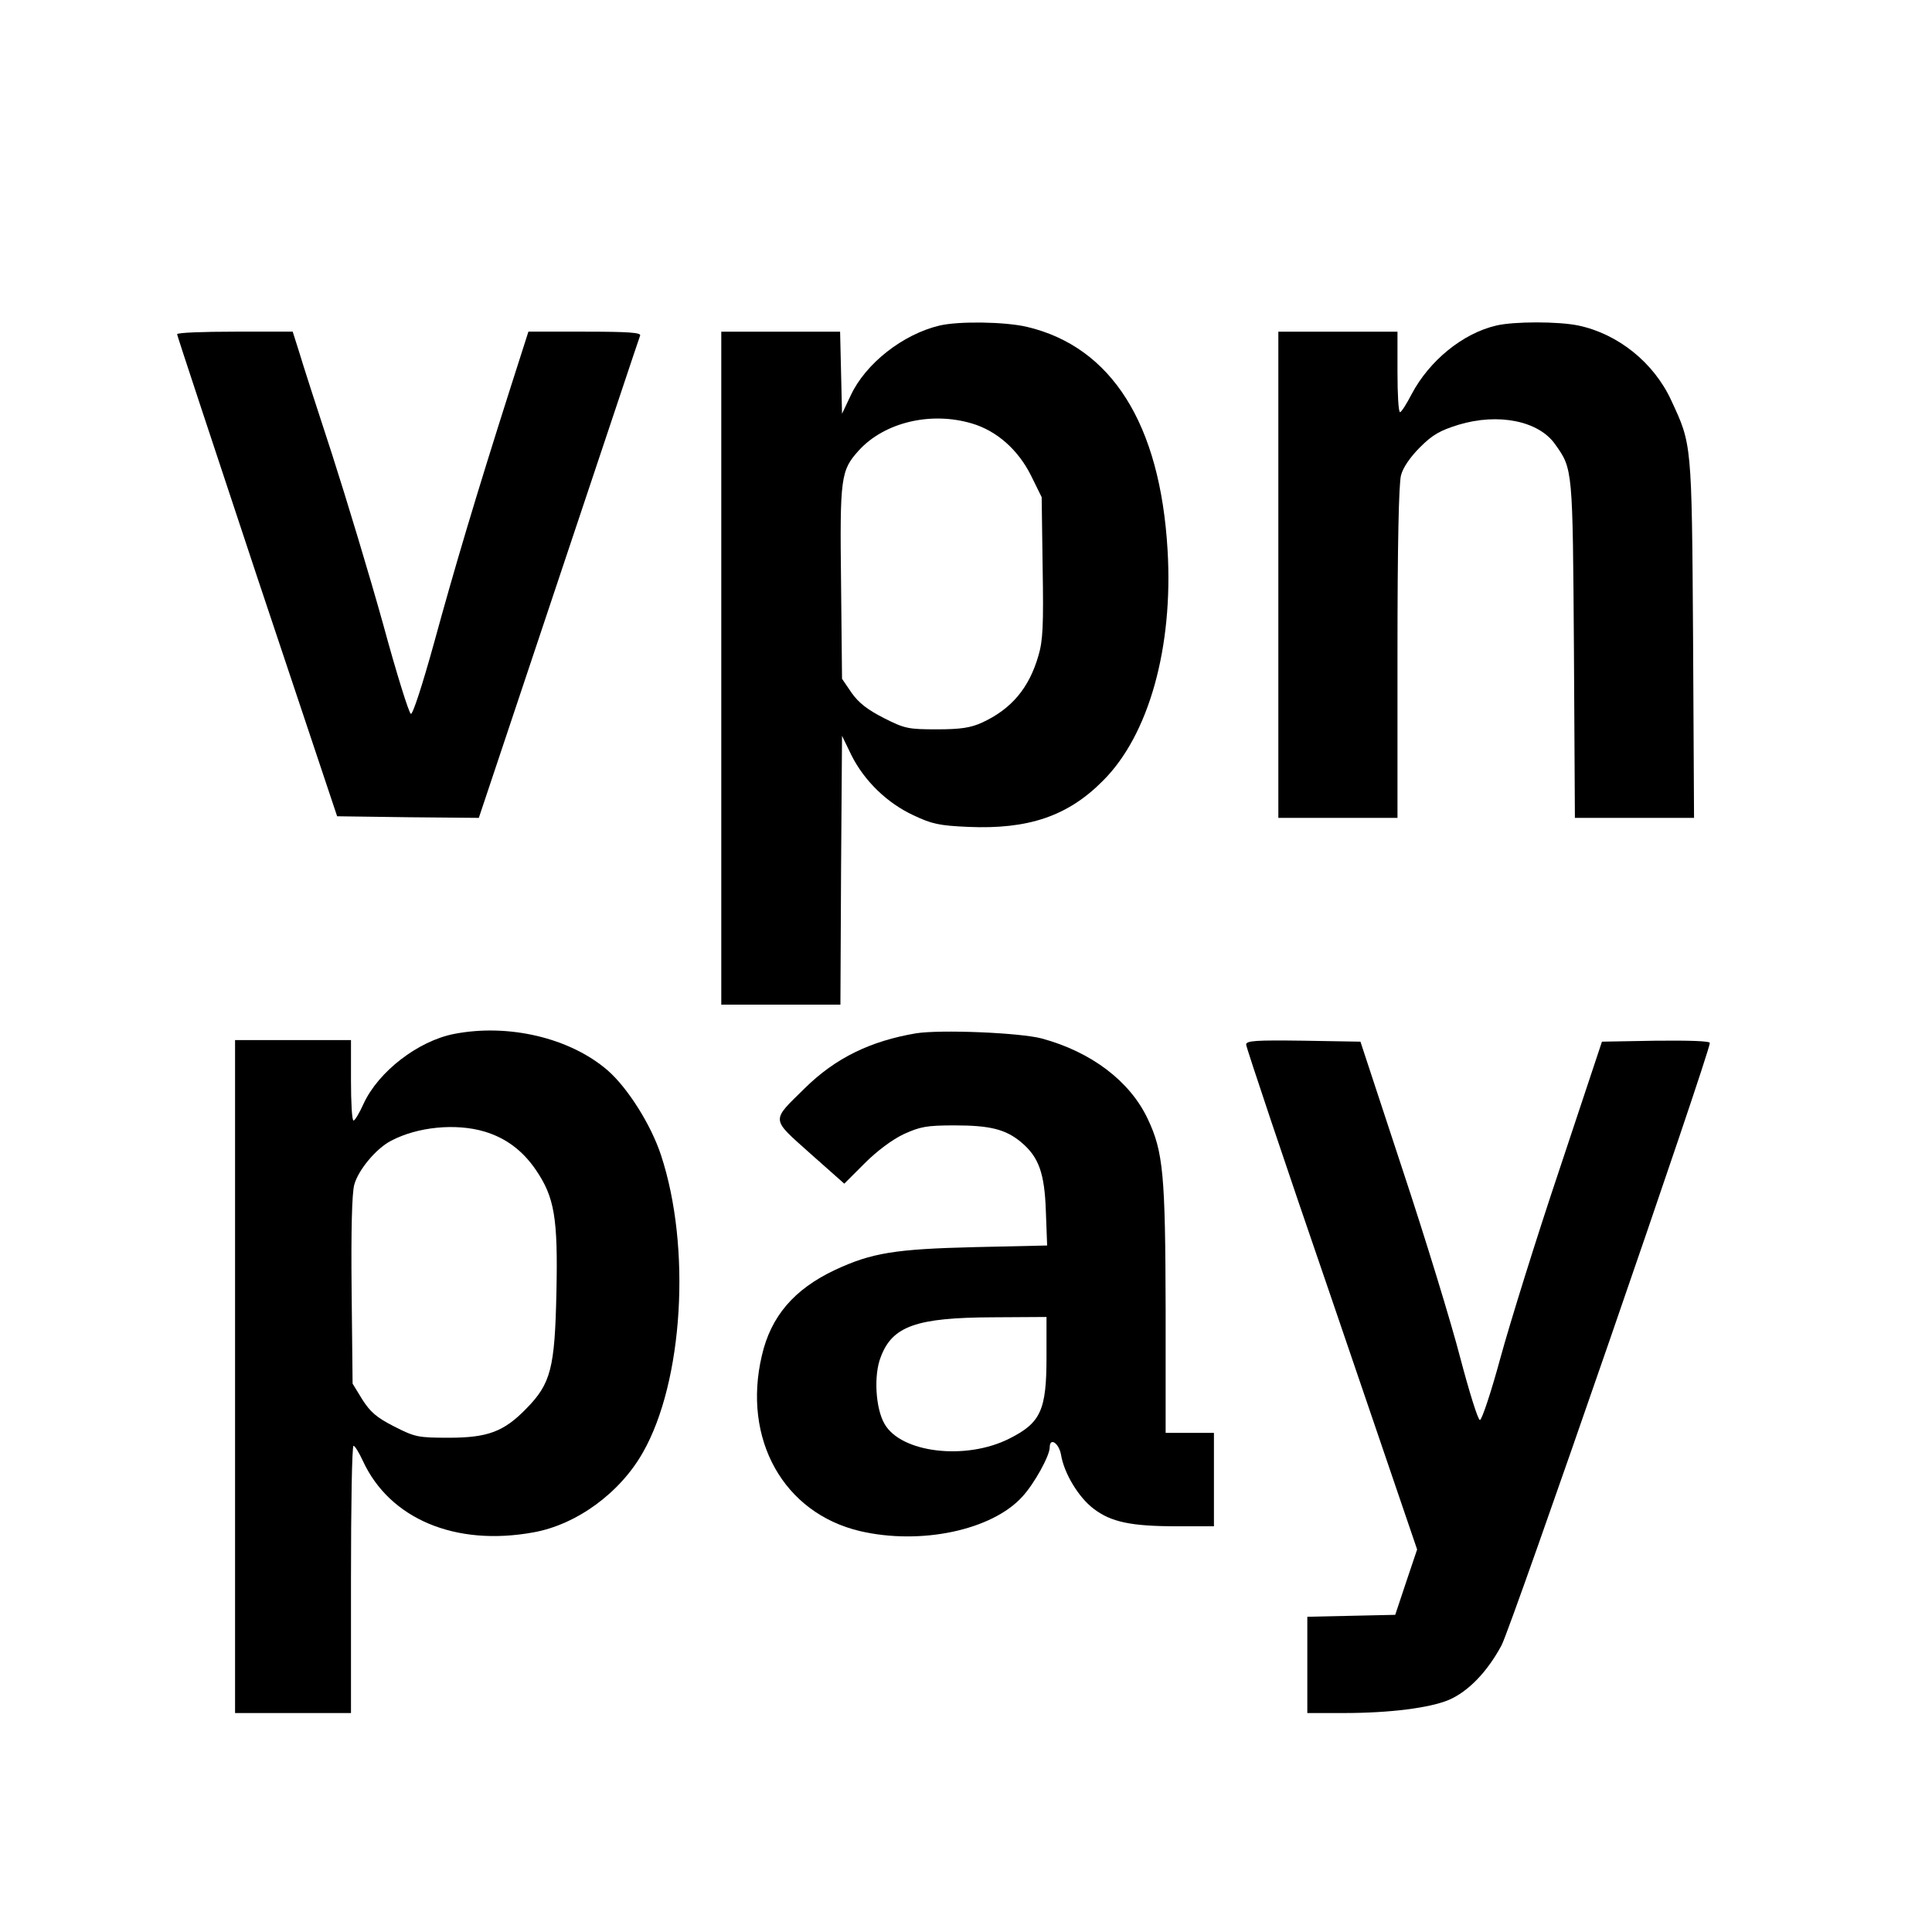
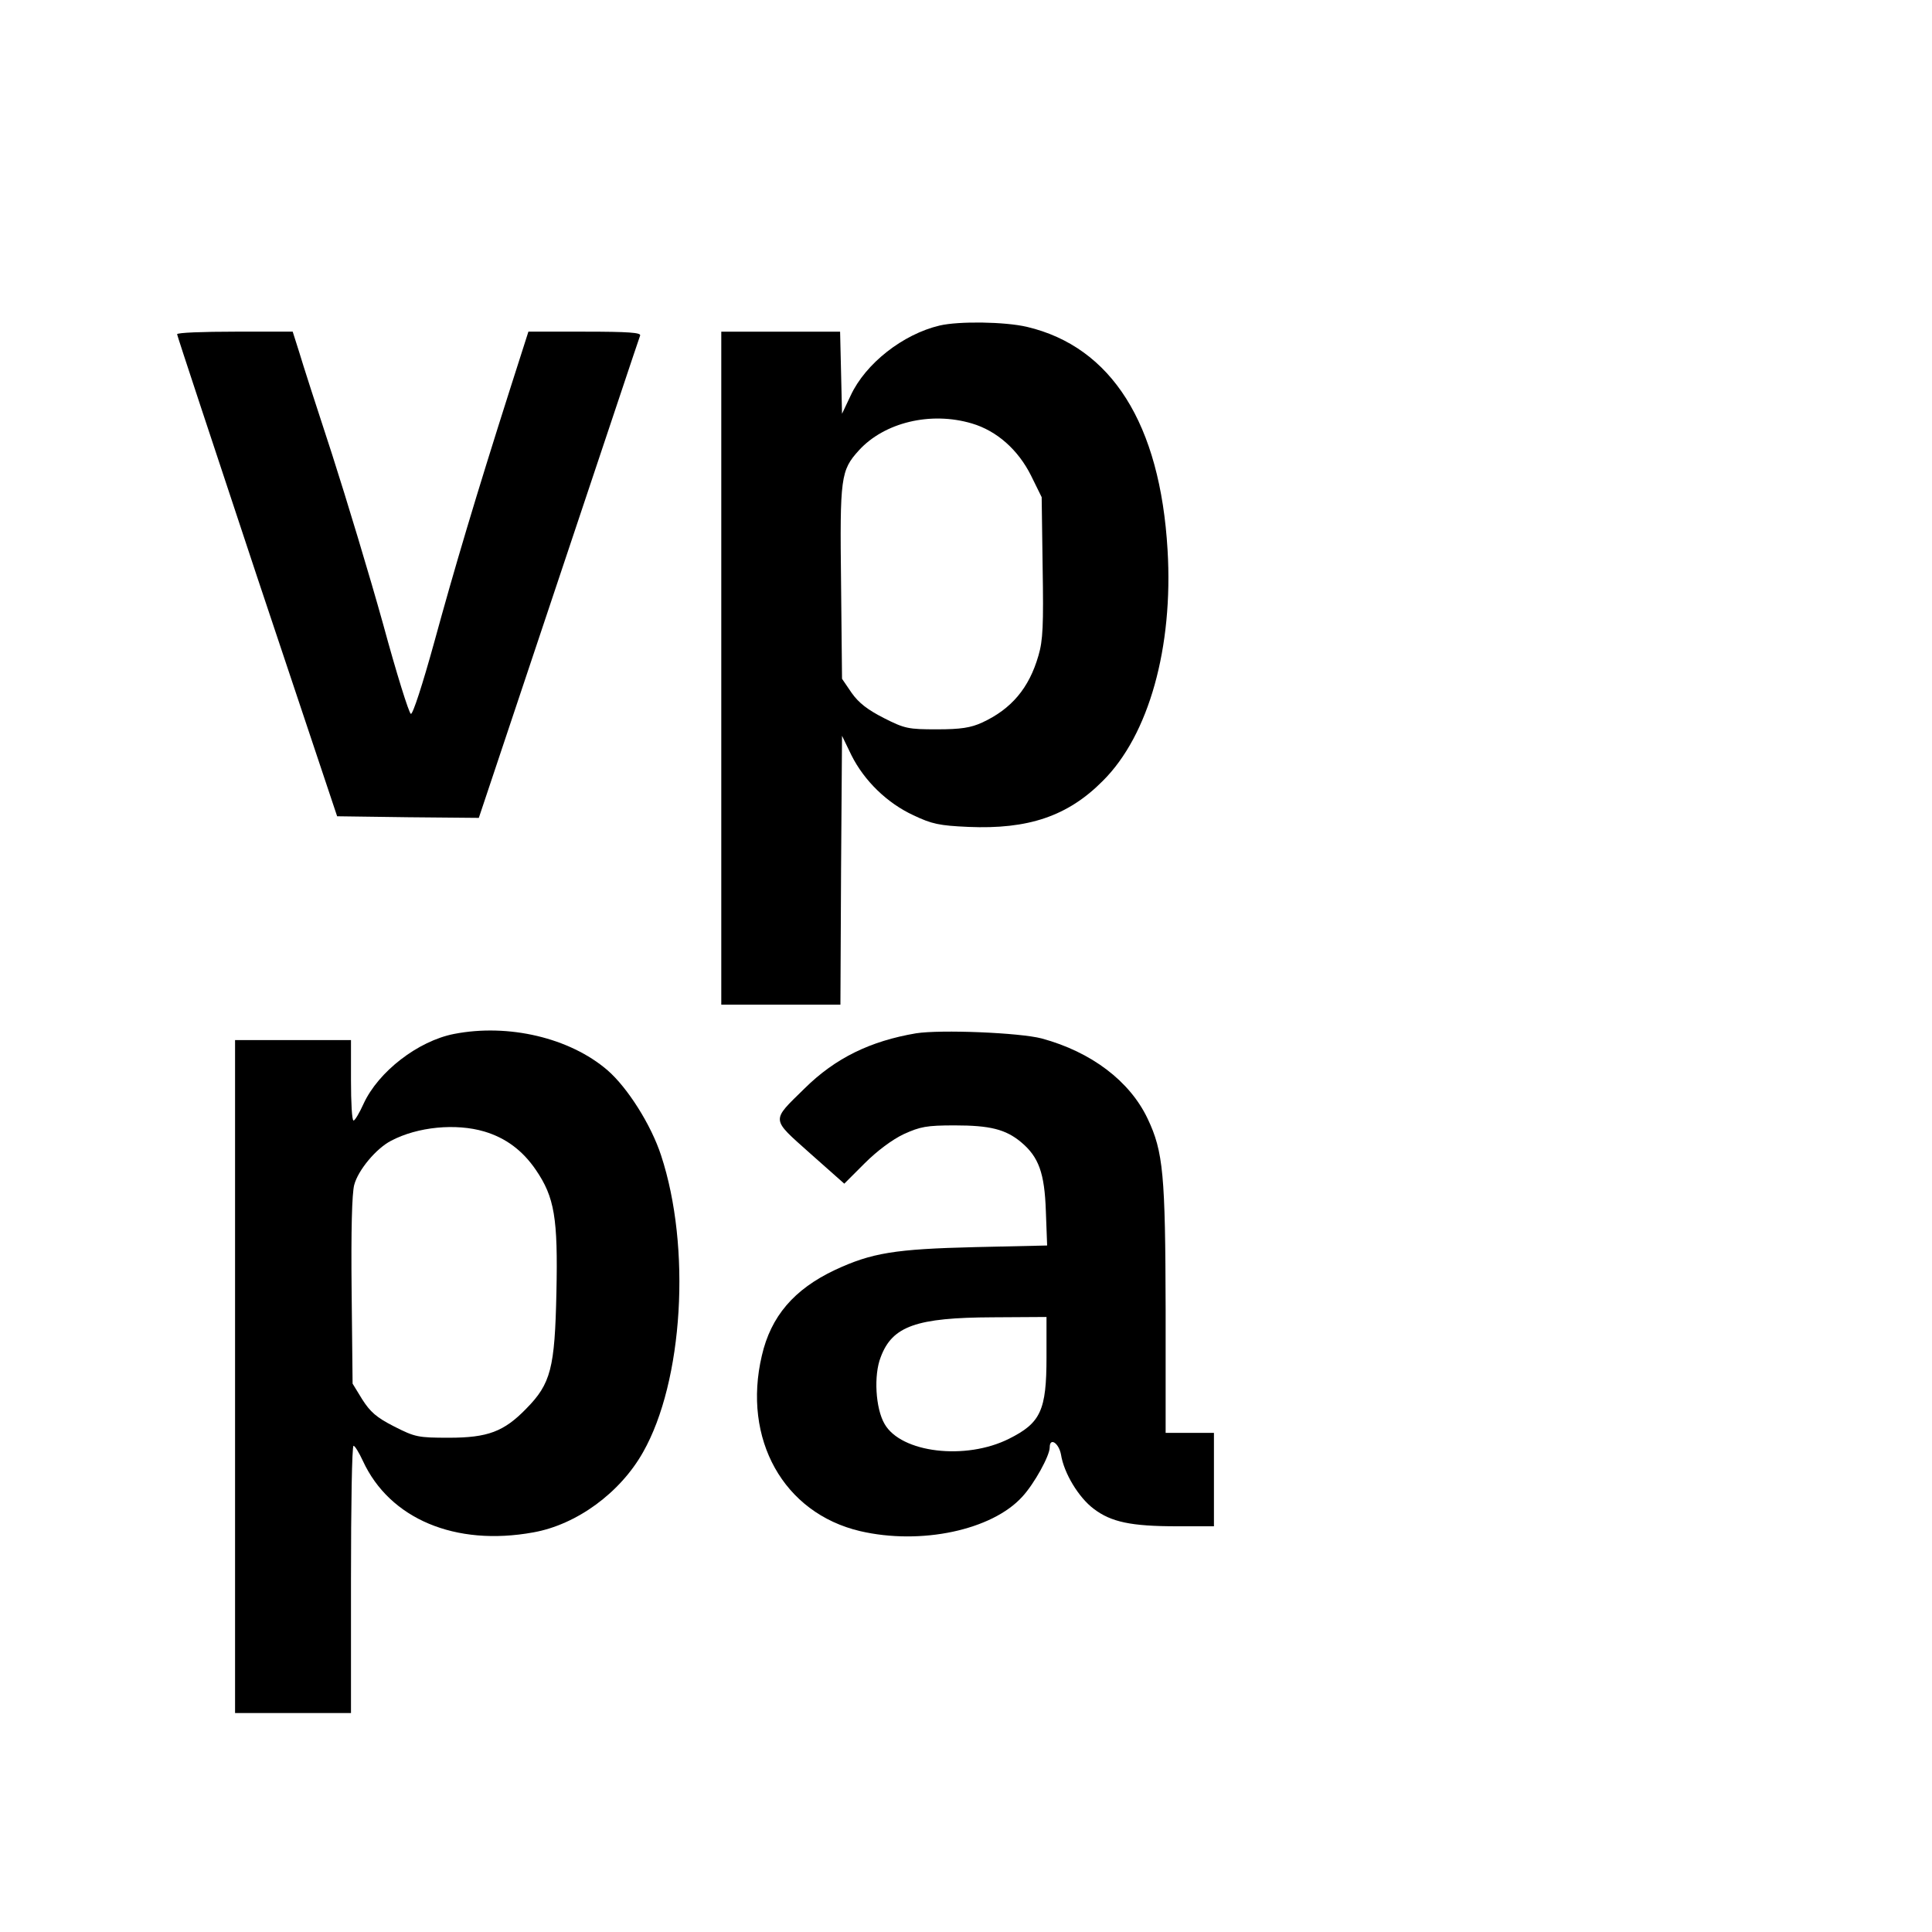
<svg xmlns="http://www.w3.org/2000/svg" version="1.0" width="600pt" height="600pt" viewBox="0 0 600 600" preserveAspectRatio="xMidYMid meet">
  <g transform="translate(0,600) scale(0.1,-0.1)" fill="#000000" stroke="none">
    <path d="M2918 4989 c-114 -27 -230 -118 -276 -217 l-27 -57 -3 128 -3 127 -184 0 -185 0 0 -1045 0 -1045 185 0 185 0 2 418 3 417 29 -60 c40 -80 111 -149 193 -187 57 -27 80 -32 170 -36 186 -8 309 33 418 143 143 142 219 415 201 717 -23 392 -174 631 -437 693 -69 16 -211 18 -271 4z m100 -304 c78 -23 144 -82 184 -162 l33 -67 3 -218 c3 -179 1 -227 -13 -274 -29 -101 -84 -166 -175 -208 -35 -16 -66 -21 -140 -21 -89 0 -100 2 -165 35 -51 26 -78 47 -100 78 l-30 44 -3 296 c-4 330 -1 351 55 413 79 87 223 122 351 84z" />
-     <path d="M4647 4989 c-104 -24 -208 -109 -263 -213 -16 -31 -32 -56 -36 -56 -5 0 -8 56 -8 125 l0 125 -185 0 -185 0 0 -755 0 -755 185 0 185 0 0 513 c0 335 4 525 11 551 6 24 29 57 59 87 39 39 62 52 120 70 123 37 248 12 299 -60 56 -78 55 -75 59 -638 l3 -523 185 0 185 0 -3 558 c-4 611 -4 601 -68 739 -54 117 -165 206 -288 232 -62 13 -200 13 -255 0z" />
    <path d="M550 4962 c0 -4 112 -342 248 -752 l249 -745 220 -3 220 -2 248 742 c137 409 250 749 253 756 3 9 -35 12 -172 12 l-175 0 -55 -172 c-110 -345 -176 -568 -237 -791 -37 -134 -67 -226 -73 -224 -6 2 -45 127 -86 278 -42 151 -114 389 -159 529 -46 140 -92 283 -102 317 l-20 63 -179 0 c-99 0 -180 -3 -180 -8z" />
    <path d="M1410 2789 c-112 -22 -235 -117 -281 -217 -13 -29 -27 -52 -31 -52 -5 0 -8 56 -8 125 l0 125 -180 0 -180 0 0 -1045 0 -1045 180 0 180 0 0 415 c0 228 3 415 8 415 4 0 17 -21 29 -47 83 -180 287 -266 529 -222 135 24 270 123 341 249 125 220 150 637 56 922 -31 95 -104 210 -166 264 -117 101 -308 146 -477 113z m94 -303 c67 -20 119 -59 160 -119 58 -85 69 -149 64 -381 -5 -235 -17 -283 -94 -361 -69 -71 -119 -90 -240 -90 -96 0 -105 2 -170 35 -55 28 -74 45 -99 84 l-30 49 -3 288 c-2 189 1 302 8 329 12 46 68 113 114 137 83 44 202 55 290 29z" />
    <path d="M2845 2791 c-142 -24 -251 -77 -346 -171 -105 -103 -106 -92 17 -202 l106 -94 63 63 c39 39 86 74 122 91 51 23 70 27 158 27 109 0 158 -12 206 -52 55 -46 73 -96 77 -214 l4 -107 -223 -5 c-251 -6 -322 -18 -436 -71 -127 -60 -199 -144 -227 -266 -61 -259 67 -489 305 -545 189 -44 410 3 504 107 37 40 85 127 85 153 0 32 28 14 35 -22 9 -58 55 -134 102 -169 54 -41 116 -54 258 -54 l115 0 0 145 0 145 -75 0 -75 0 0 383 c-1 419 -7 490 -56 593 -55 116 -174 207 -329 249 -69 18 -313 28 -390 16z m405 -1006 c0 -165 -18 -204 -116 -253 -135 -68 -336 -44 -387 46 -28 48 -34 151 -12 207 36 97 111 123 348 124 l167 1 0 -125z" />
-     <path d="M3870 2756 c0 -8 119 -364 266 -791 l265 -777 -34 -101 -34 -102 -136 -3 -137 -3 0 -149 0 -150 113 0 c144 0 268 16 327 41 60 26 119 87 163 169 30 55 647 1840 647 1871 0 6 -61 8 -167 7 l-168 -3 -131 -394 c-73 -217 -155 -481 -184 -587 -29 -107 -58 -194 -64 -194 -6 0 -33 87 -61 193 -27 105 -108 370 -180 587 l-130 395 -177 3 c-149 2 -178 0 -178 -12z" />
  </g>
</svg>